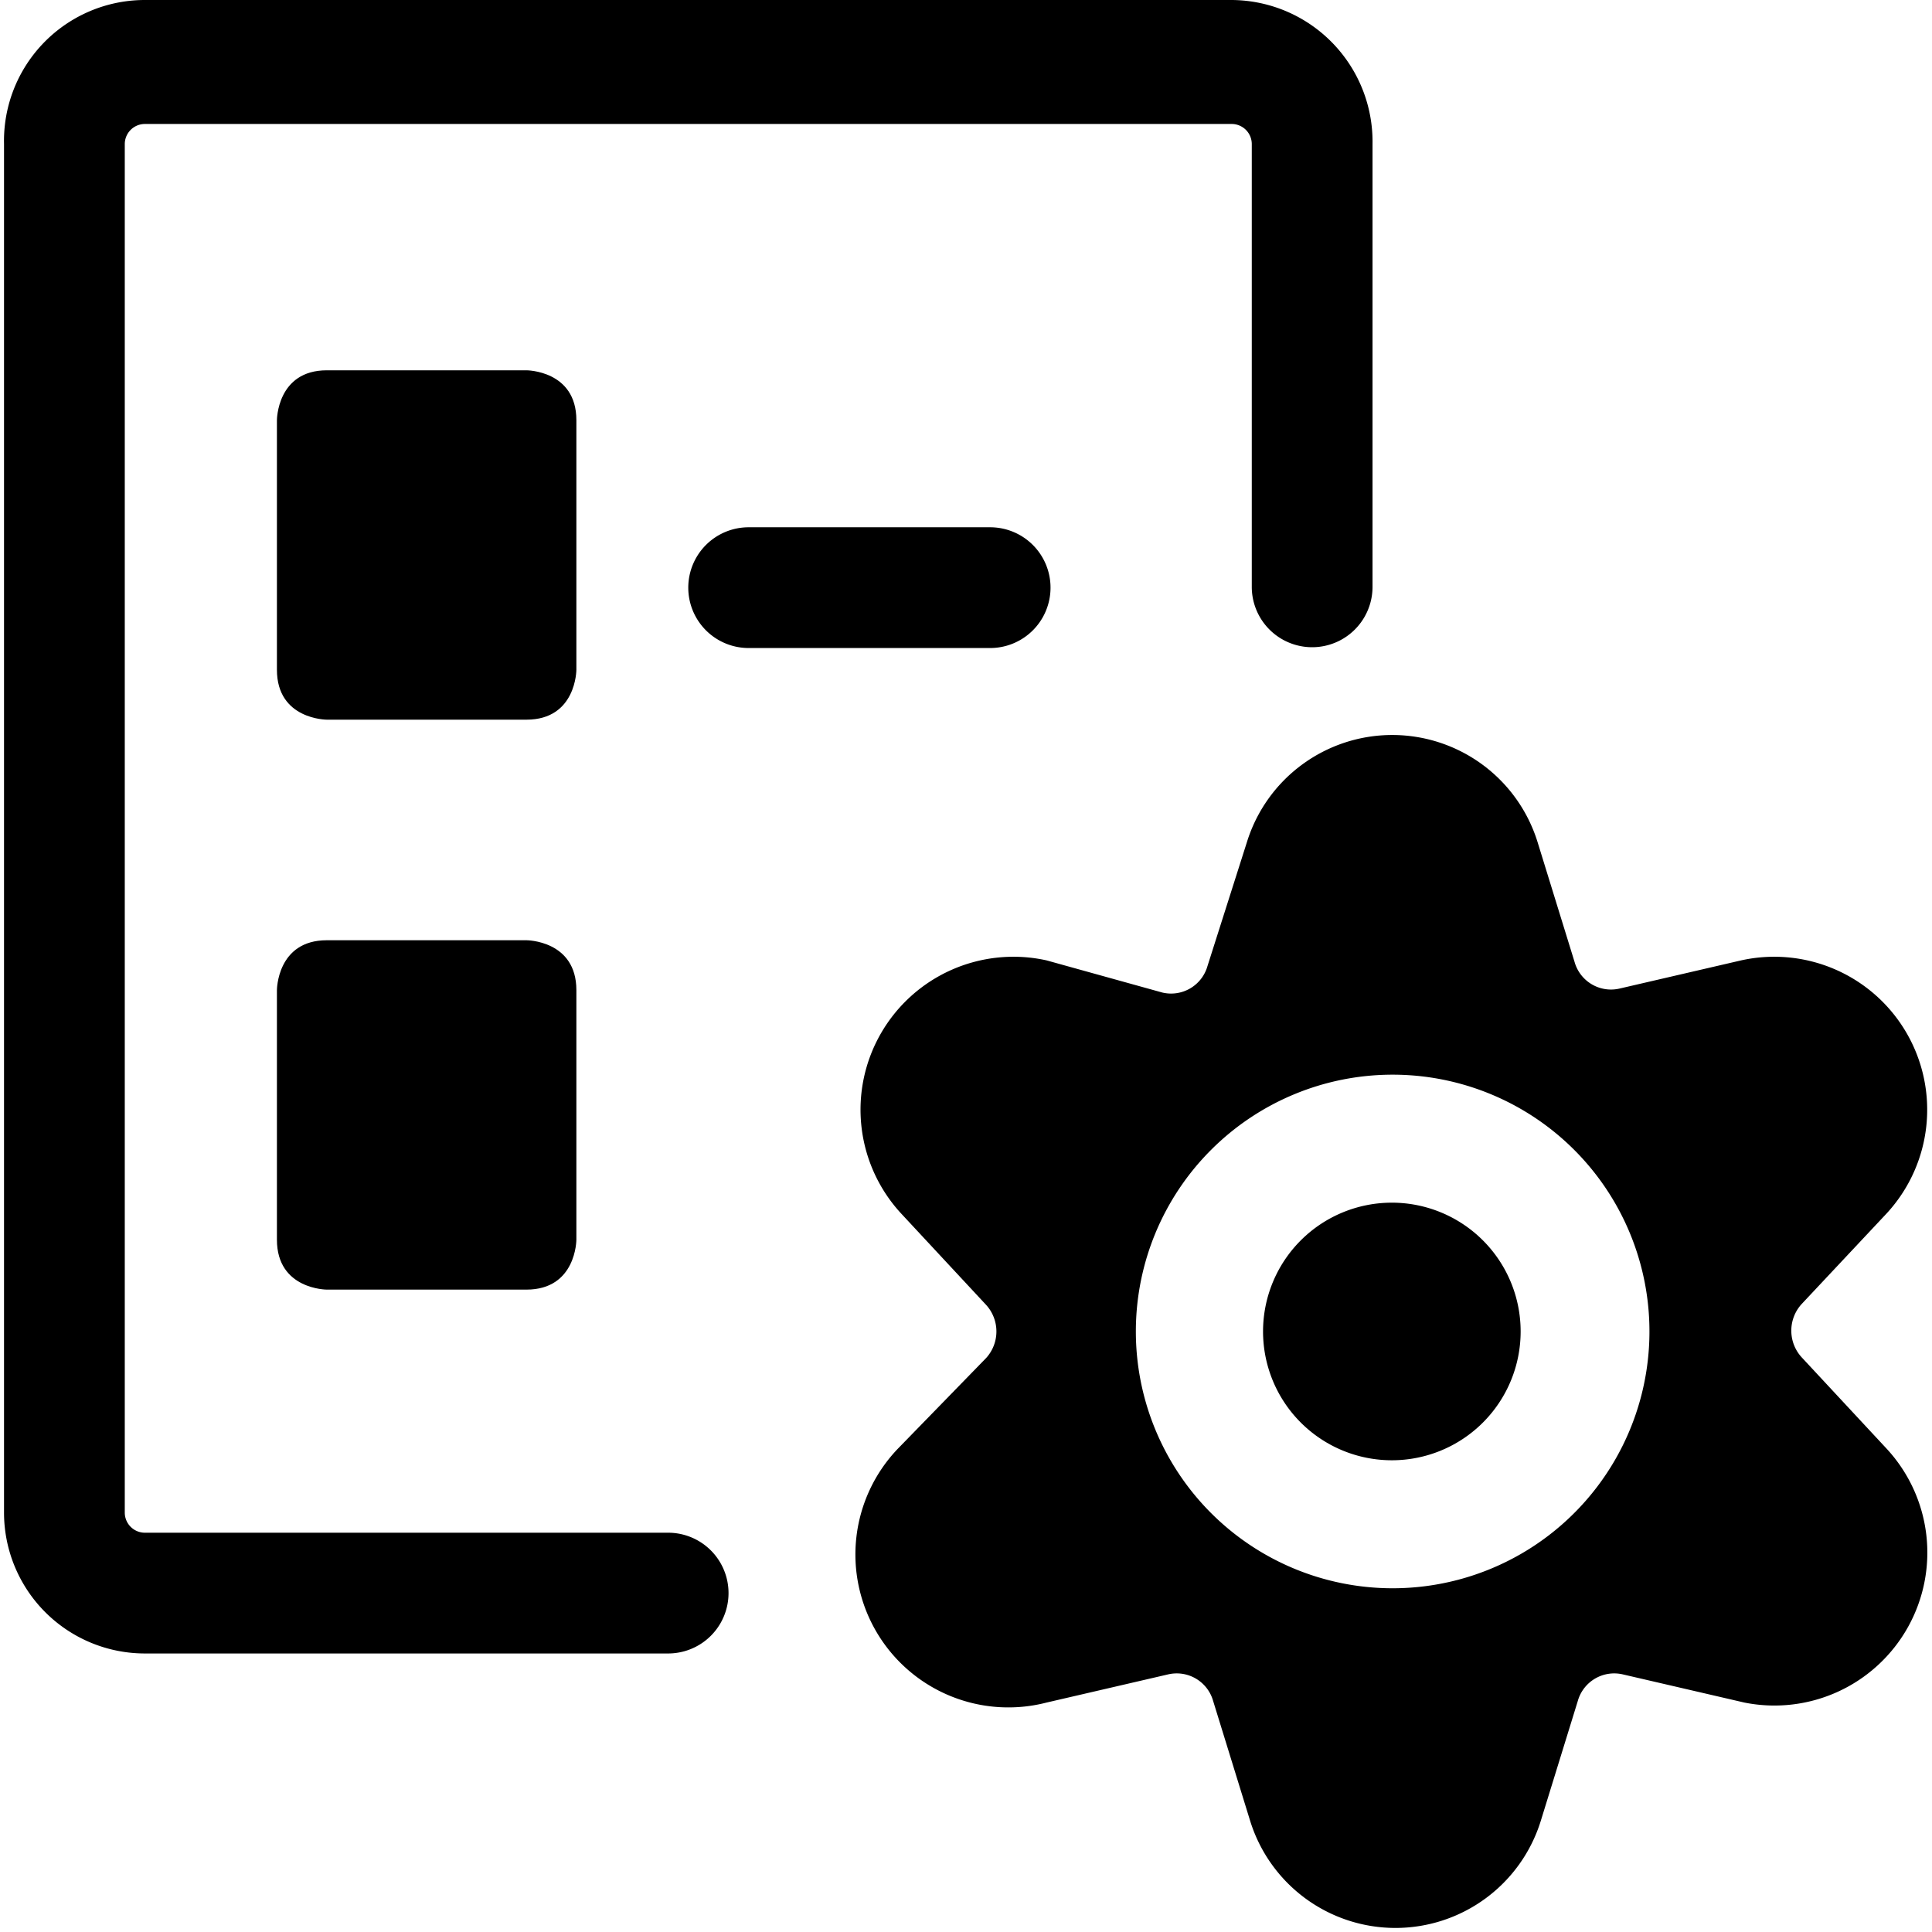
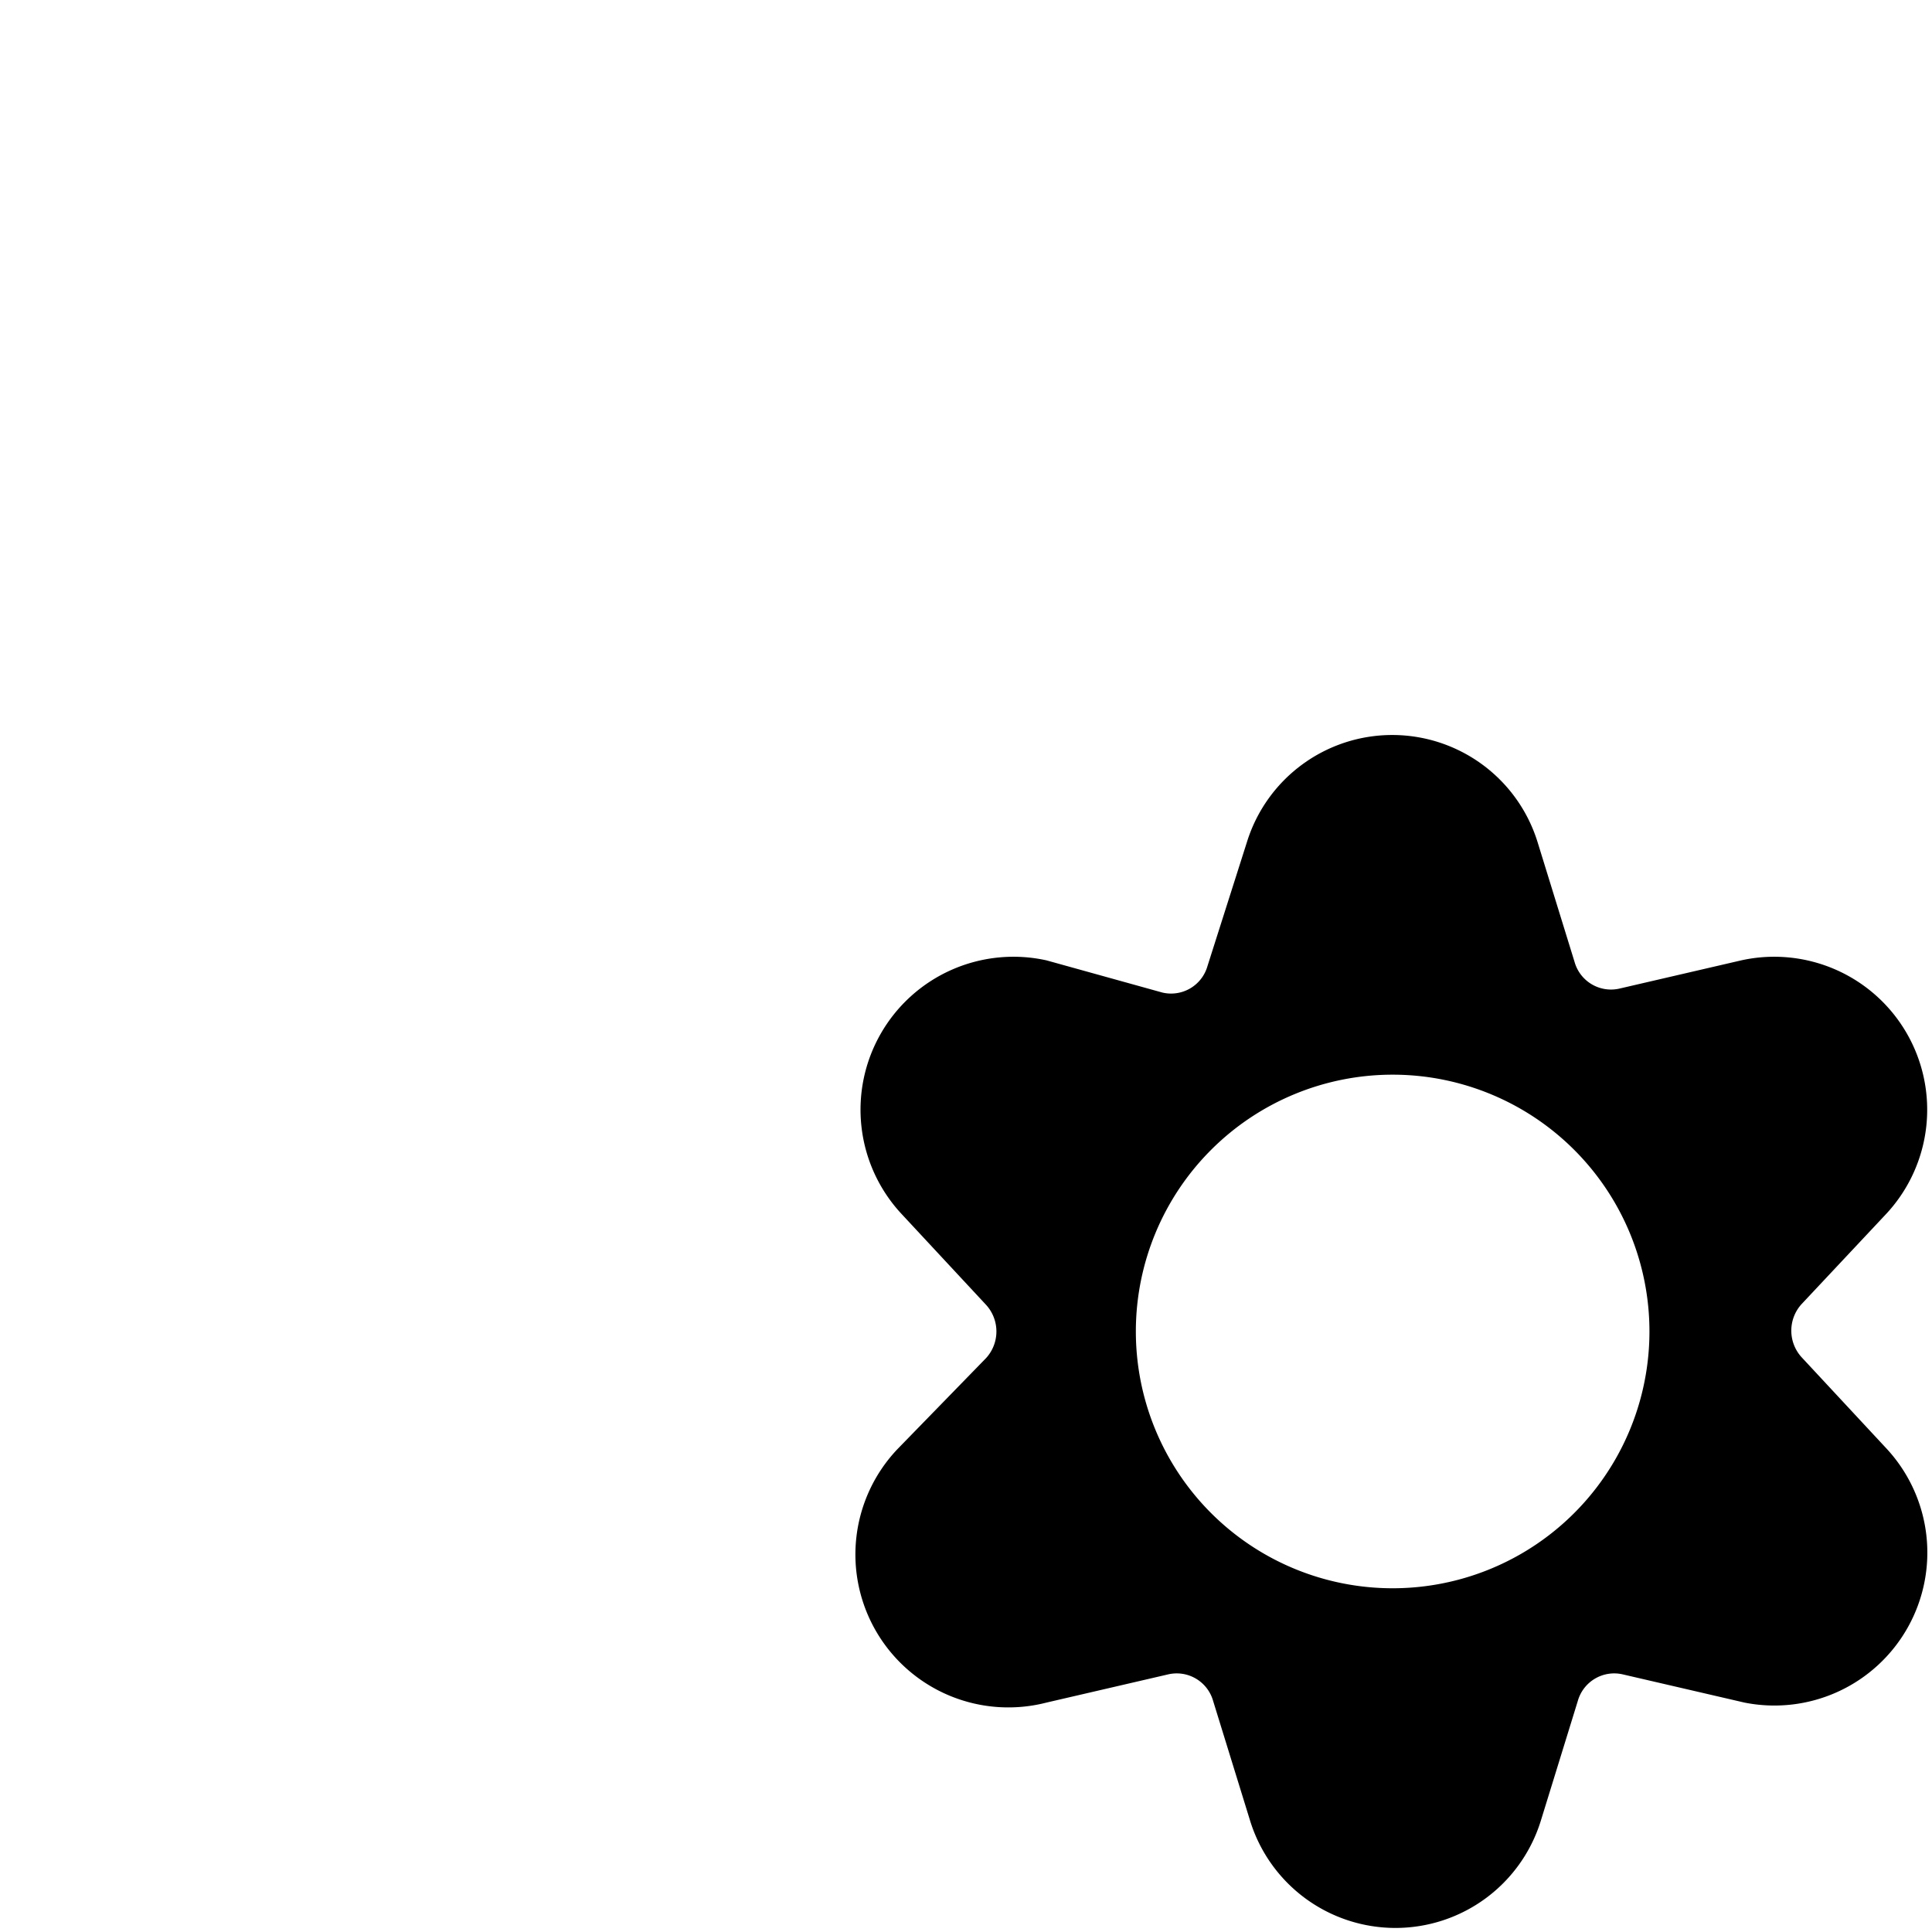
<svg xmlns="http://www.w3.org/2000/svg" viewBox="0 0 24 24">
  <g>
-     <path d="M15.3 0H1.8A1.75 1.75 0 0 0 0.05 1.79v17a1.75 1.75 0 0 0 1.75 1.75h6.5a0.75 0.75 0 0 0 0 -1.5H1.8a0.25 0.25 0 0 1 -0.25 -0.25v-17a0.25 0.25 0 0 1 0.25 -0.25h13.5a0.25 0.25 0 0 1 0.25 0.25v5.5a0.75 0.75 0 1 0 1.5 0v-5.5A1.76 1.76 0 0 0 15.3 0Z" fill="#000000" stroke-width="1" />
-     <path d="M12.3 6.55h-3a0.75 0.75 0 0 0 0 1.5h3a0.75 0.75 0 1 0 0 -1.5Z" fill="#000000" stroke-width="1" />
-     <path d="M4.06 4.6h2.48s0.62 0 0.62 0.62v3.1s0 0.62 -0.62 0.62H4.06s-0.62 0 -0.62 -0.62v-3.1s0 -0.62 0.62 -0.62" fill="#000000" stroke-width="1" />
-     <path d="M4.06 11.68h2.48s0.62 0 0.62 0.62v3.1s0 0.62 -0.62 0.62H4.06s-0.62 0 -0.62 -0.62v-3.1s0 -0.62 0.62 -0.62" fill="#000000" stroke-width="1" />
    <g>
-       <path d="M15.69 16.54a1.6 1.6 0 1 0 3.2 0 1.6 1.6 0 1 0 -3.2 0" fill="#000000" stroke-width="1" />
      <path d="M23.44 15.07a1.9 1.9 0 0 0 -1.81 -3.14l-1.51 0.35a0.47 0.47 0 0 1 -0.56 -0.33l-0.46 -1.49a1.89 1.89 0 0 0 -3.61 0L15 12a0.47 0.47 0 0 1 -0.56 0.33l-1.44 -0.4a1.9 1.9 0 0 0 -1.81 3.14l1.06 1.14a0.49 0.49 0 0 1 0 0.66L11.15 18A1.9 1.9 0 0 0 13 21.15l1.51 -0.35a0.47 0.47 0 0 1 0.56 0.33l0.46 1.49a1.89 1.89 0 0 0 3.61 0l0.46 -1.49a0.47 0.47 0 0 1 0.56 -0.33l1.51 0.35A1.9 1.9 0 0 0 23.44 18l-1.06 -1.14a0.49 0.49 0 0 1 0 -0.66Zm-6.15 4.66a3.19 3.19 0 1 1 3.2 -3.19 3.19 3.19 0 0 1 -3.2 3.19Z" fill="#000000" stroke-width="1" />
    </g>
  </g>
</svg>